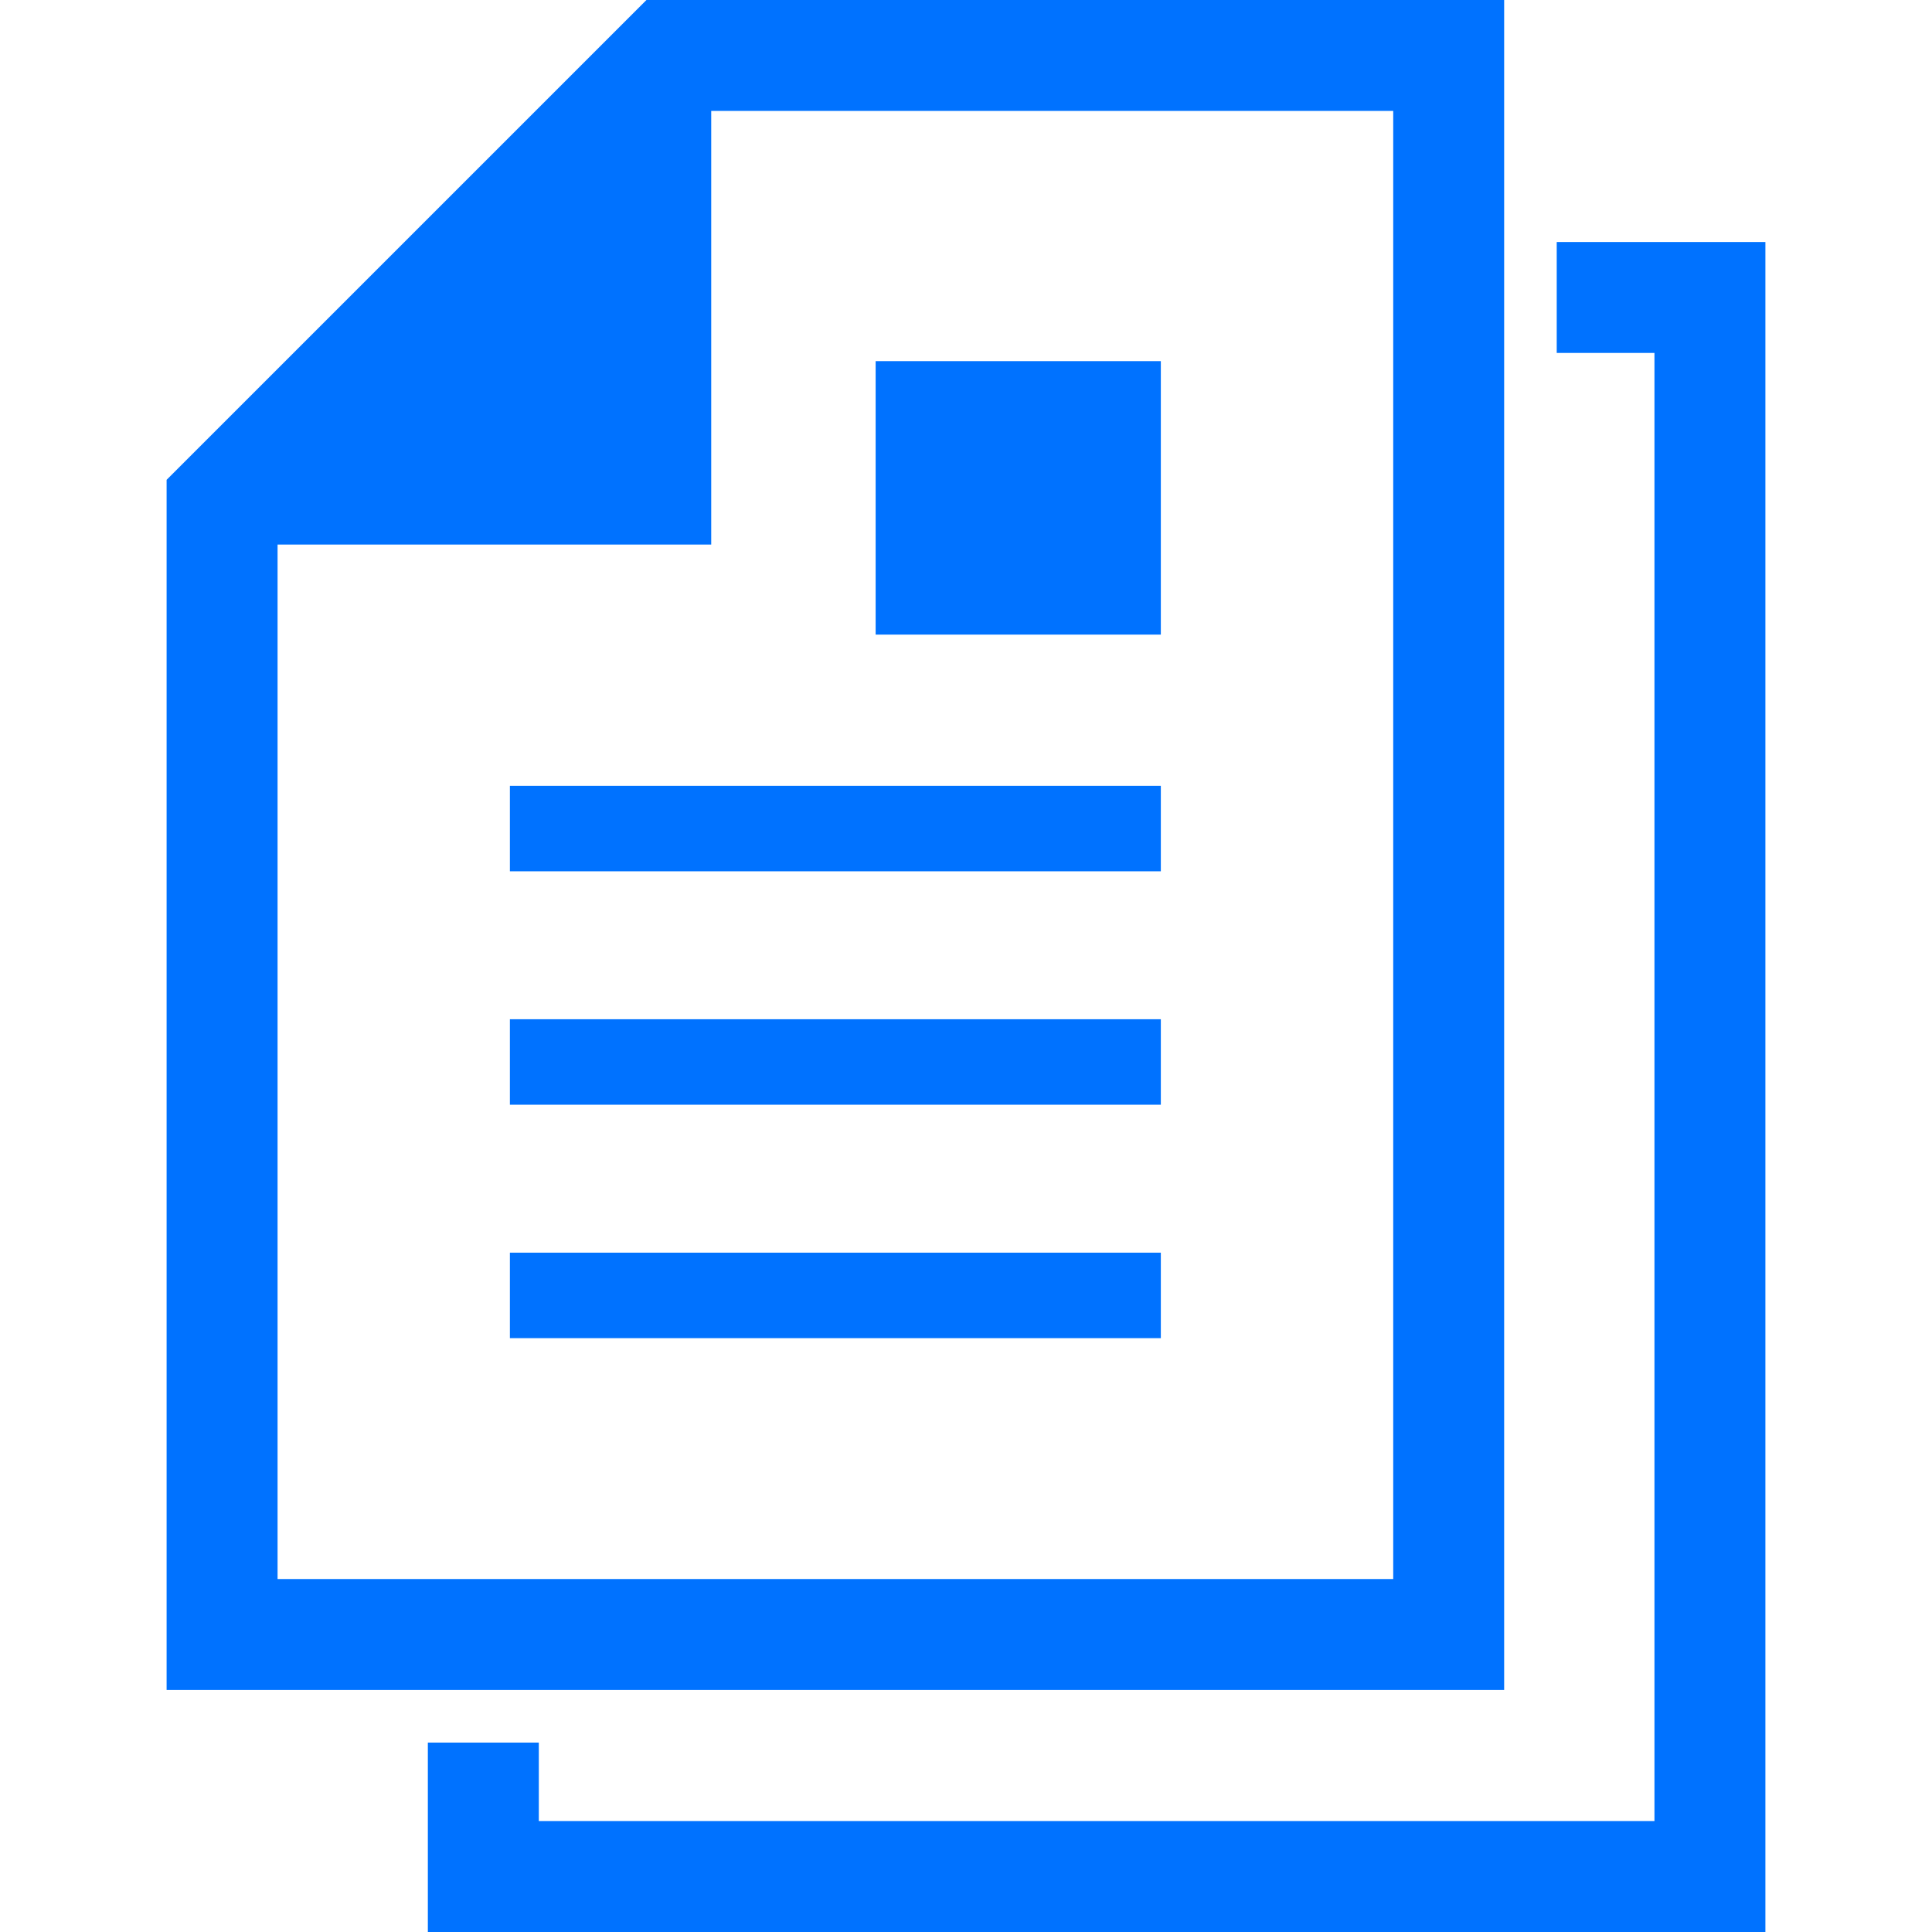
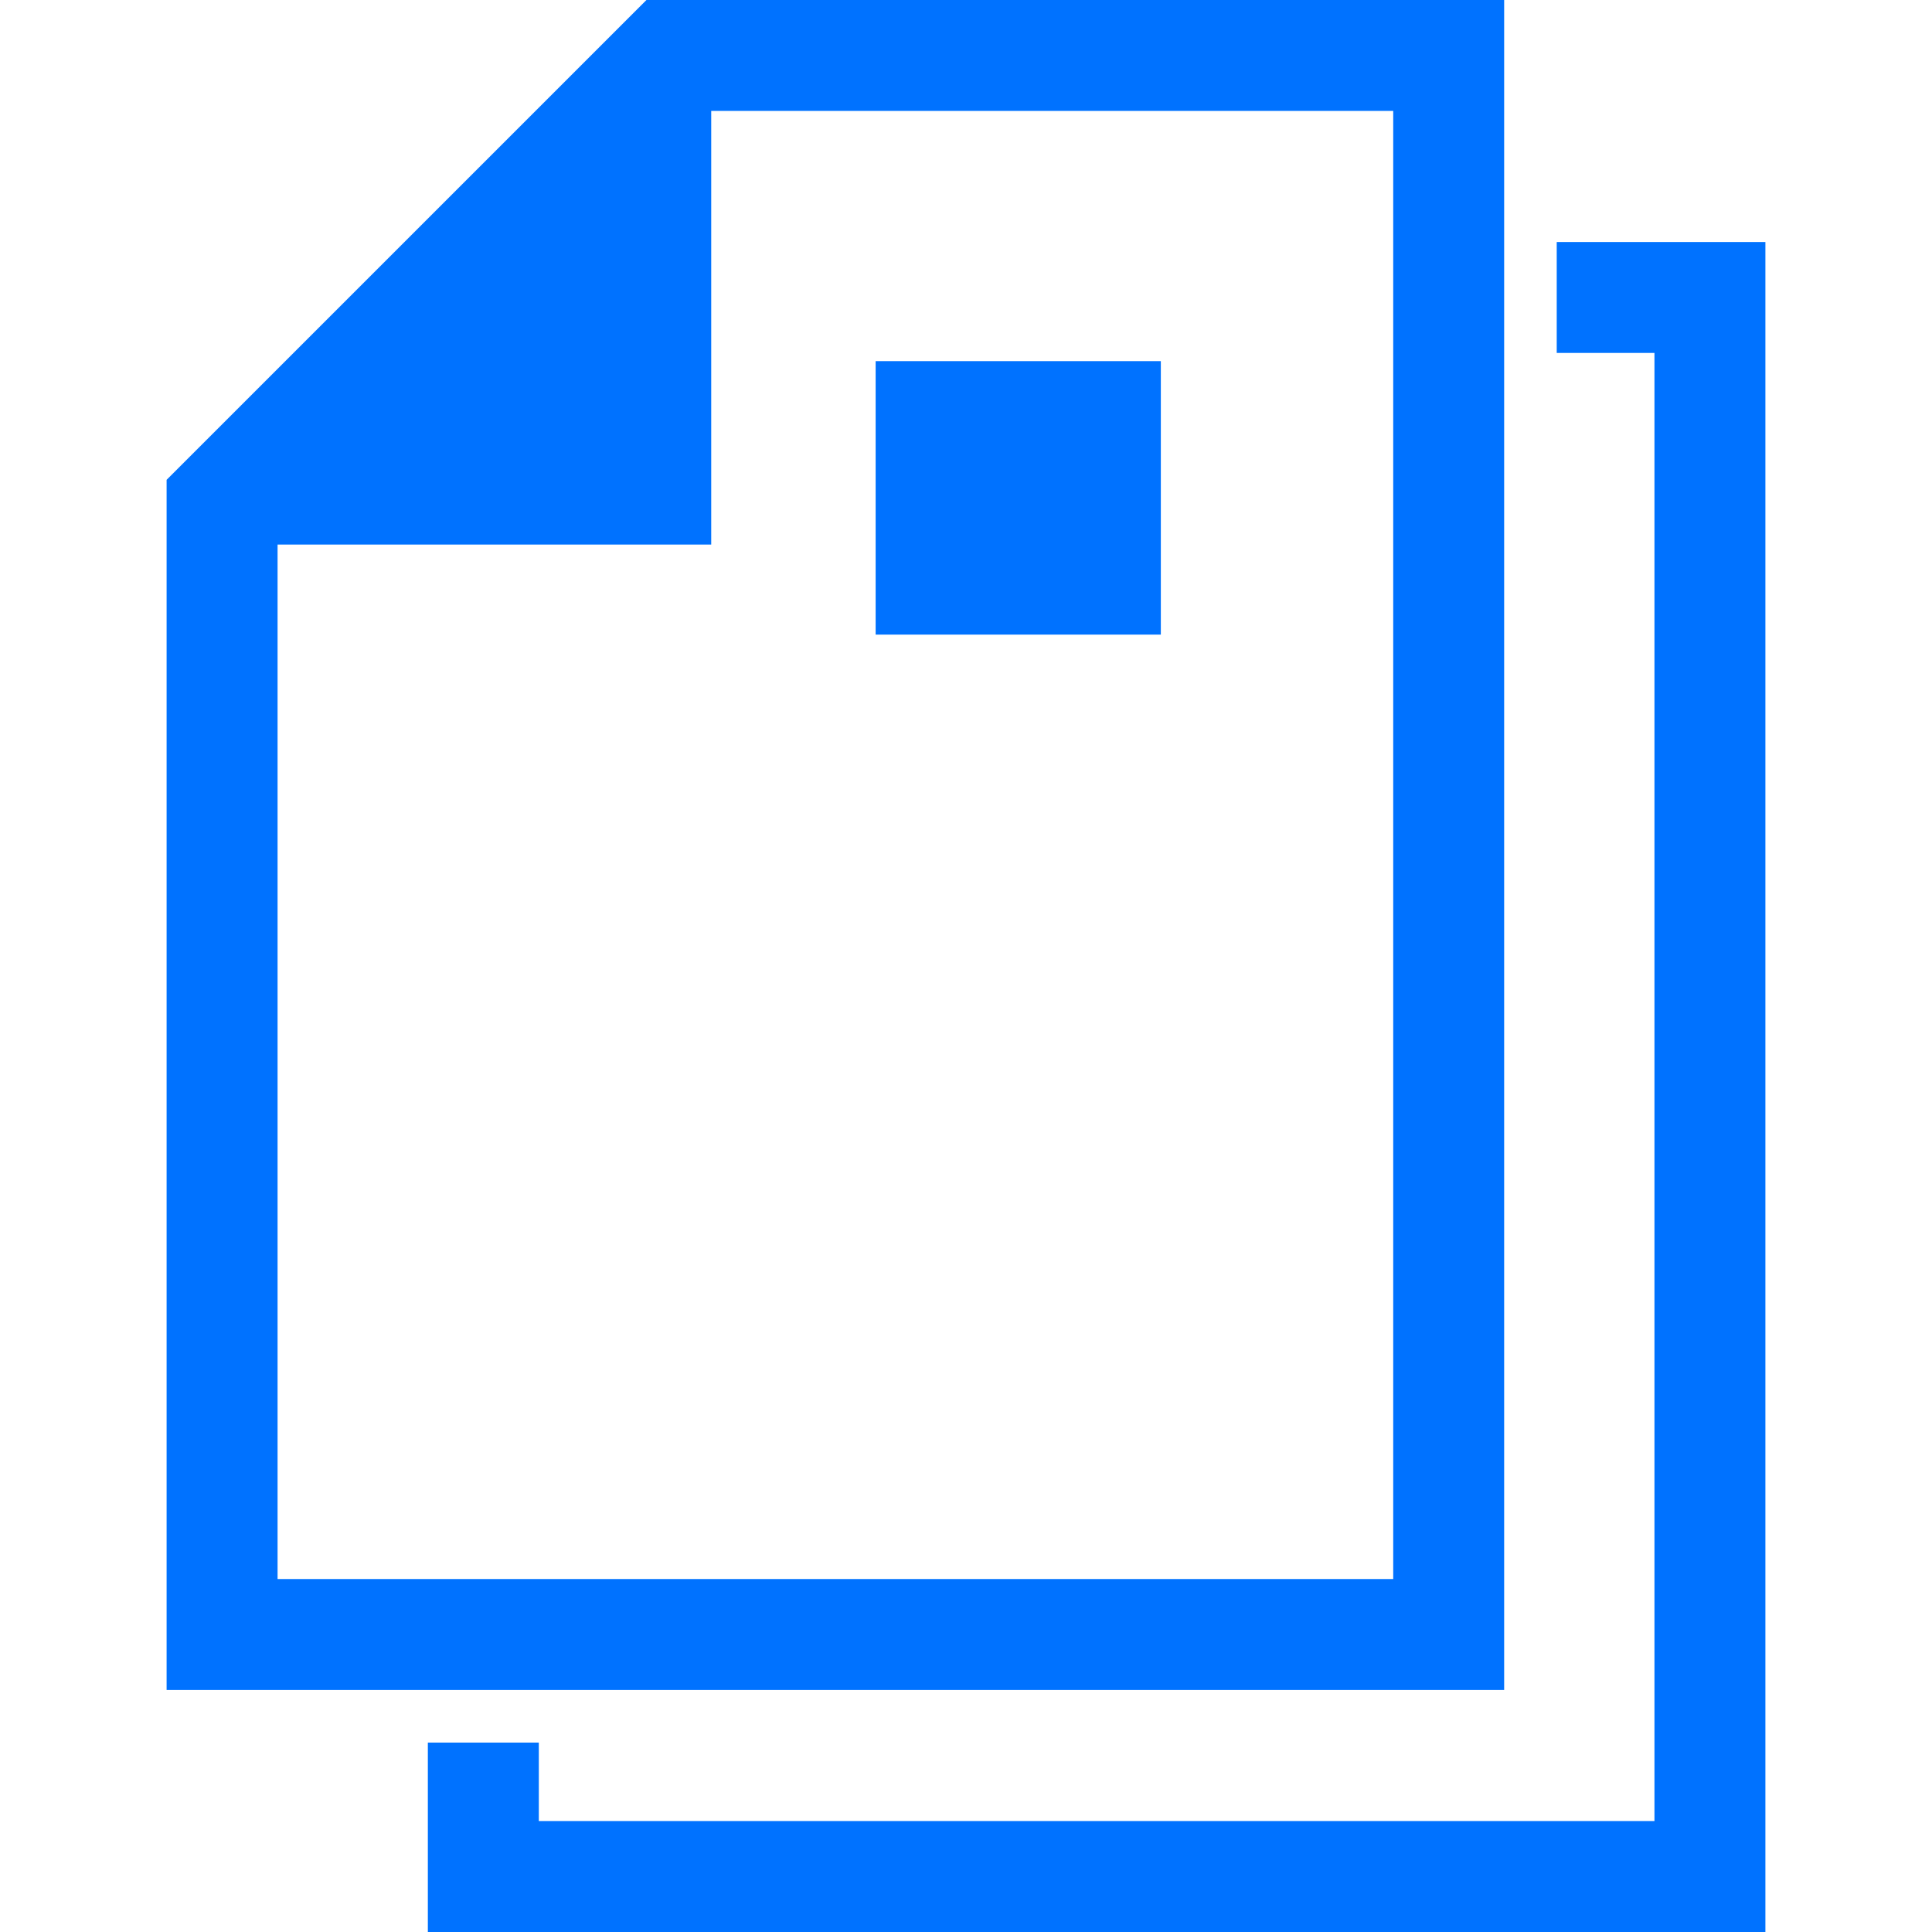
<svg xmlns="http://www.w3.org/2000/svg" version="1.1" id="_x32_" x="0px" y="0px" viewBox="0 0 512 512" style="width: 64px; height: 64px; opacity: 1;" xml:space="preserve">
  <style type="text/css">
	.st0{fill:#4B4B4B;}
</style>
  <g>
    <path class="st0" d="M398.614,0H171.32L44.153,127.159v320.706h354.462V0z M369.217,418.459H73.559v-274.14H188.48V29.398h180.737   V418.459z" style="fill: #0072ff;" />
-     <rect x="135.128" y="208.252" class="st0" width="172.503" height="22.652" style="fill: #0072ff;" />
-     <rect x="135.128" y="270.111" class="st0" width="172.503" height="22.652" style="fill: #0072ff;" />
-     <rect x="135.128" y="331.97" class="st0" width="172.503" height="22.652" style="fill: #0072ff;" />
    <rect x="232.054" y="95.703" class="st0" width="75.577" height="72.474" style="fill: #0072ff;" />
    <polygon class="st0" points="412.549,64.134 412.549,93.532 438.449,93.532 438.449,482.594 142.791,482.594 142.791,461.8    113.386,461.8 113.386,512 467.847,512 467.847,64.134  " style="fill: #0072ff;" />
  </g>
</svg>